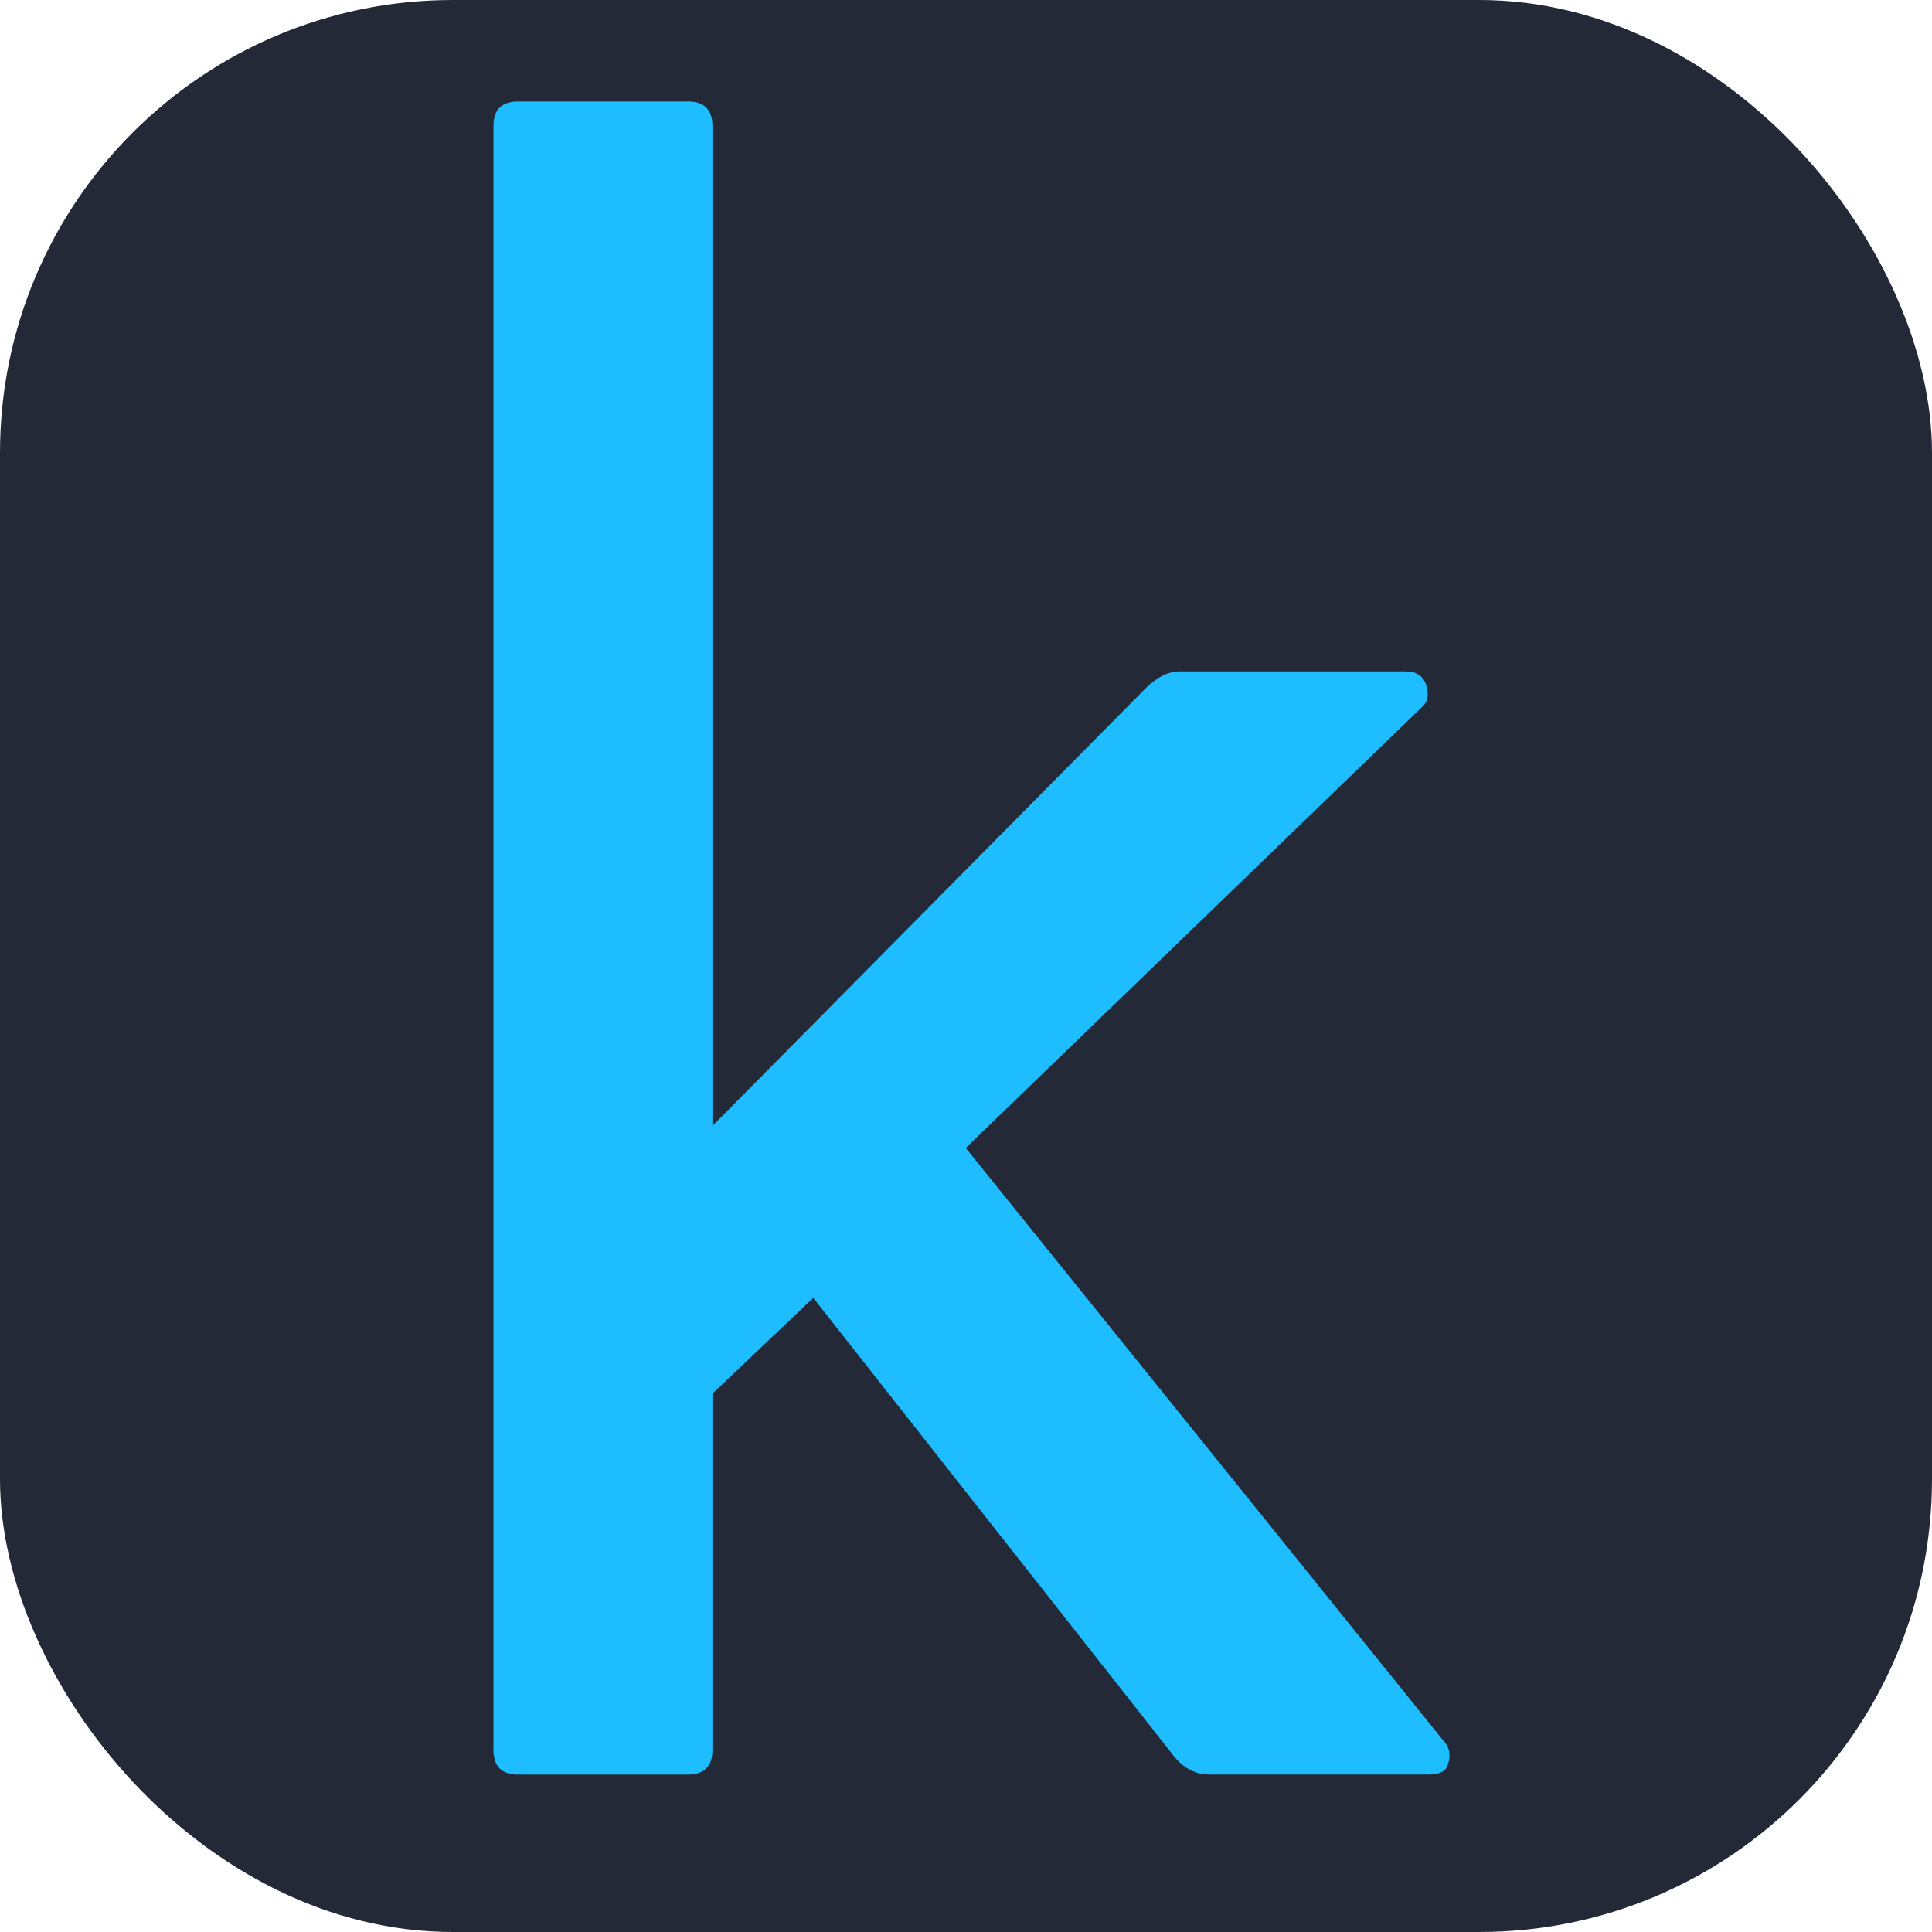
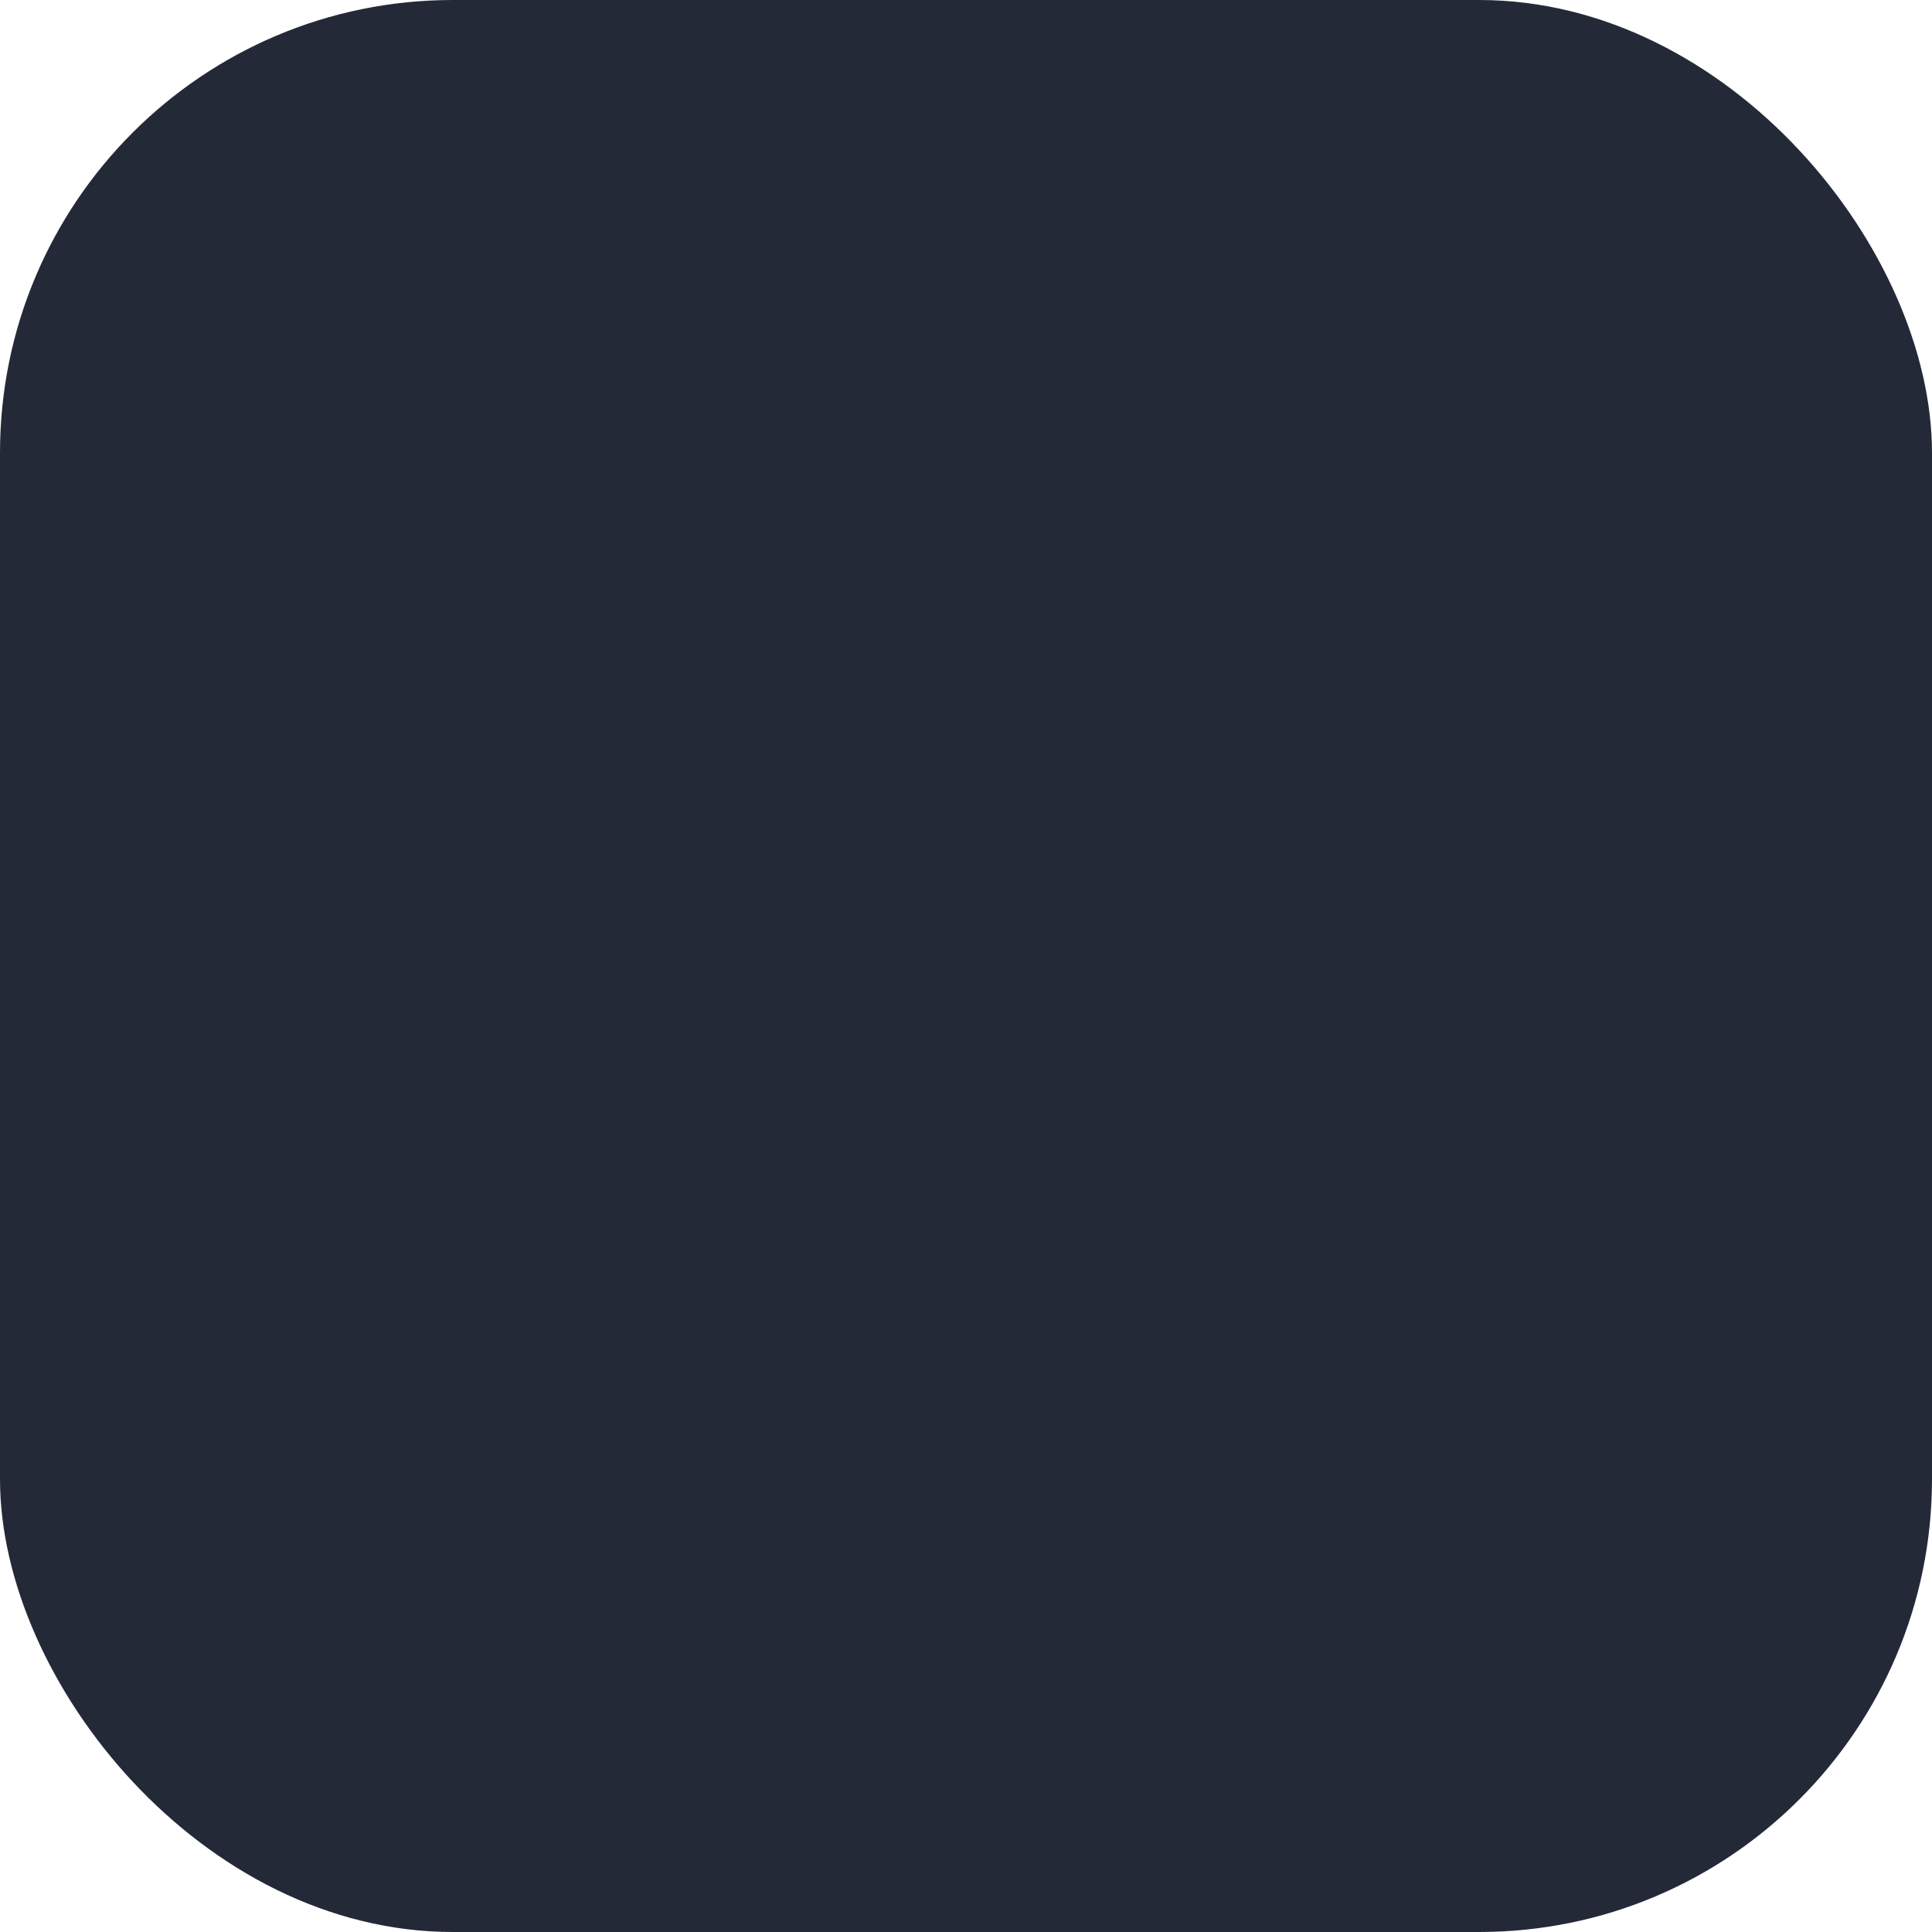
<svg xmlns="http://www.w3.org/2000/svg" width="48" height="48" viewBox="0 0 256 256" fill="none" version="1.1">
  <g transform="translate(0, 0)">
    <svg width="256px" height="256px" viewBox="0 0 256 256">
      <rect width="256" height="256" fill="#242938" rx="60" id="rect1" />
      <g id="surface1" transform="matrix(0.867,0,0,0.866,17.751,13.439)">
-         <path style="fill:#1ebdff;fill-opacity:1;fill-rule:nonzero;stroke:none" d="m 200.805,254.492 c -0.25,1 -1.254,1.504 -3.004,1.504 h -33.465 c -2.012,0 -3.754,-0.879 -5.262,-2.637 l -55.258,-70.293 -15.41,14.66 v 54.516 c 0,2.512 -1.258,3.762 -3.762,3.762 h -25.938 c -2.508,0 -3.762,-1.25 -3.762,-3.762 V 3.762 c 0,-2.5 1.254,-3.754 3.762,-3.754 h 25.941 c 2.504,0 3.762,1.258 3.762,3.754 V 156.758 L 154.57,89.848 c 1.754,-1.75 3.508,-2.633 5.262,-2.633 h 34.59 c 1.504,0 2.5,0.633 3.008,1.879 0.504,1.504 0.379,2.629 -0.379,3.383 l -69.926,67.656 72.926,90.598 c 1,1.004 1.254,2.254 0.762,3.762" id="path1" />
-       </g>
+         </g>
    </svg>
  </g>
</svg>